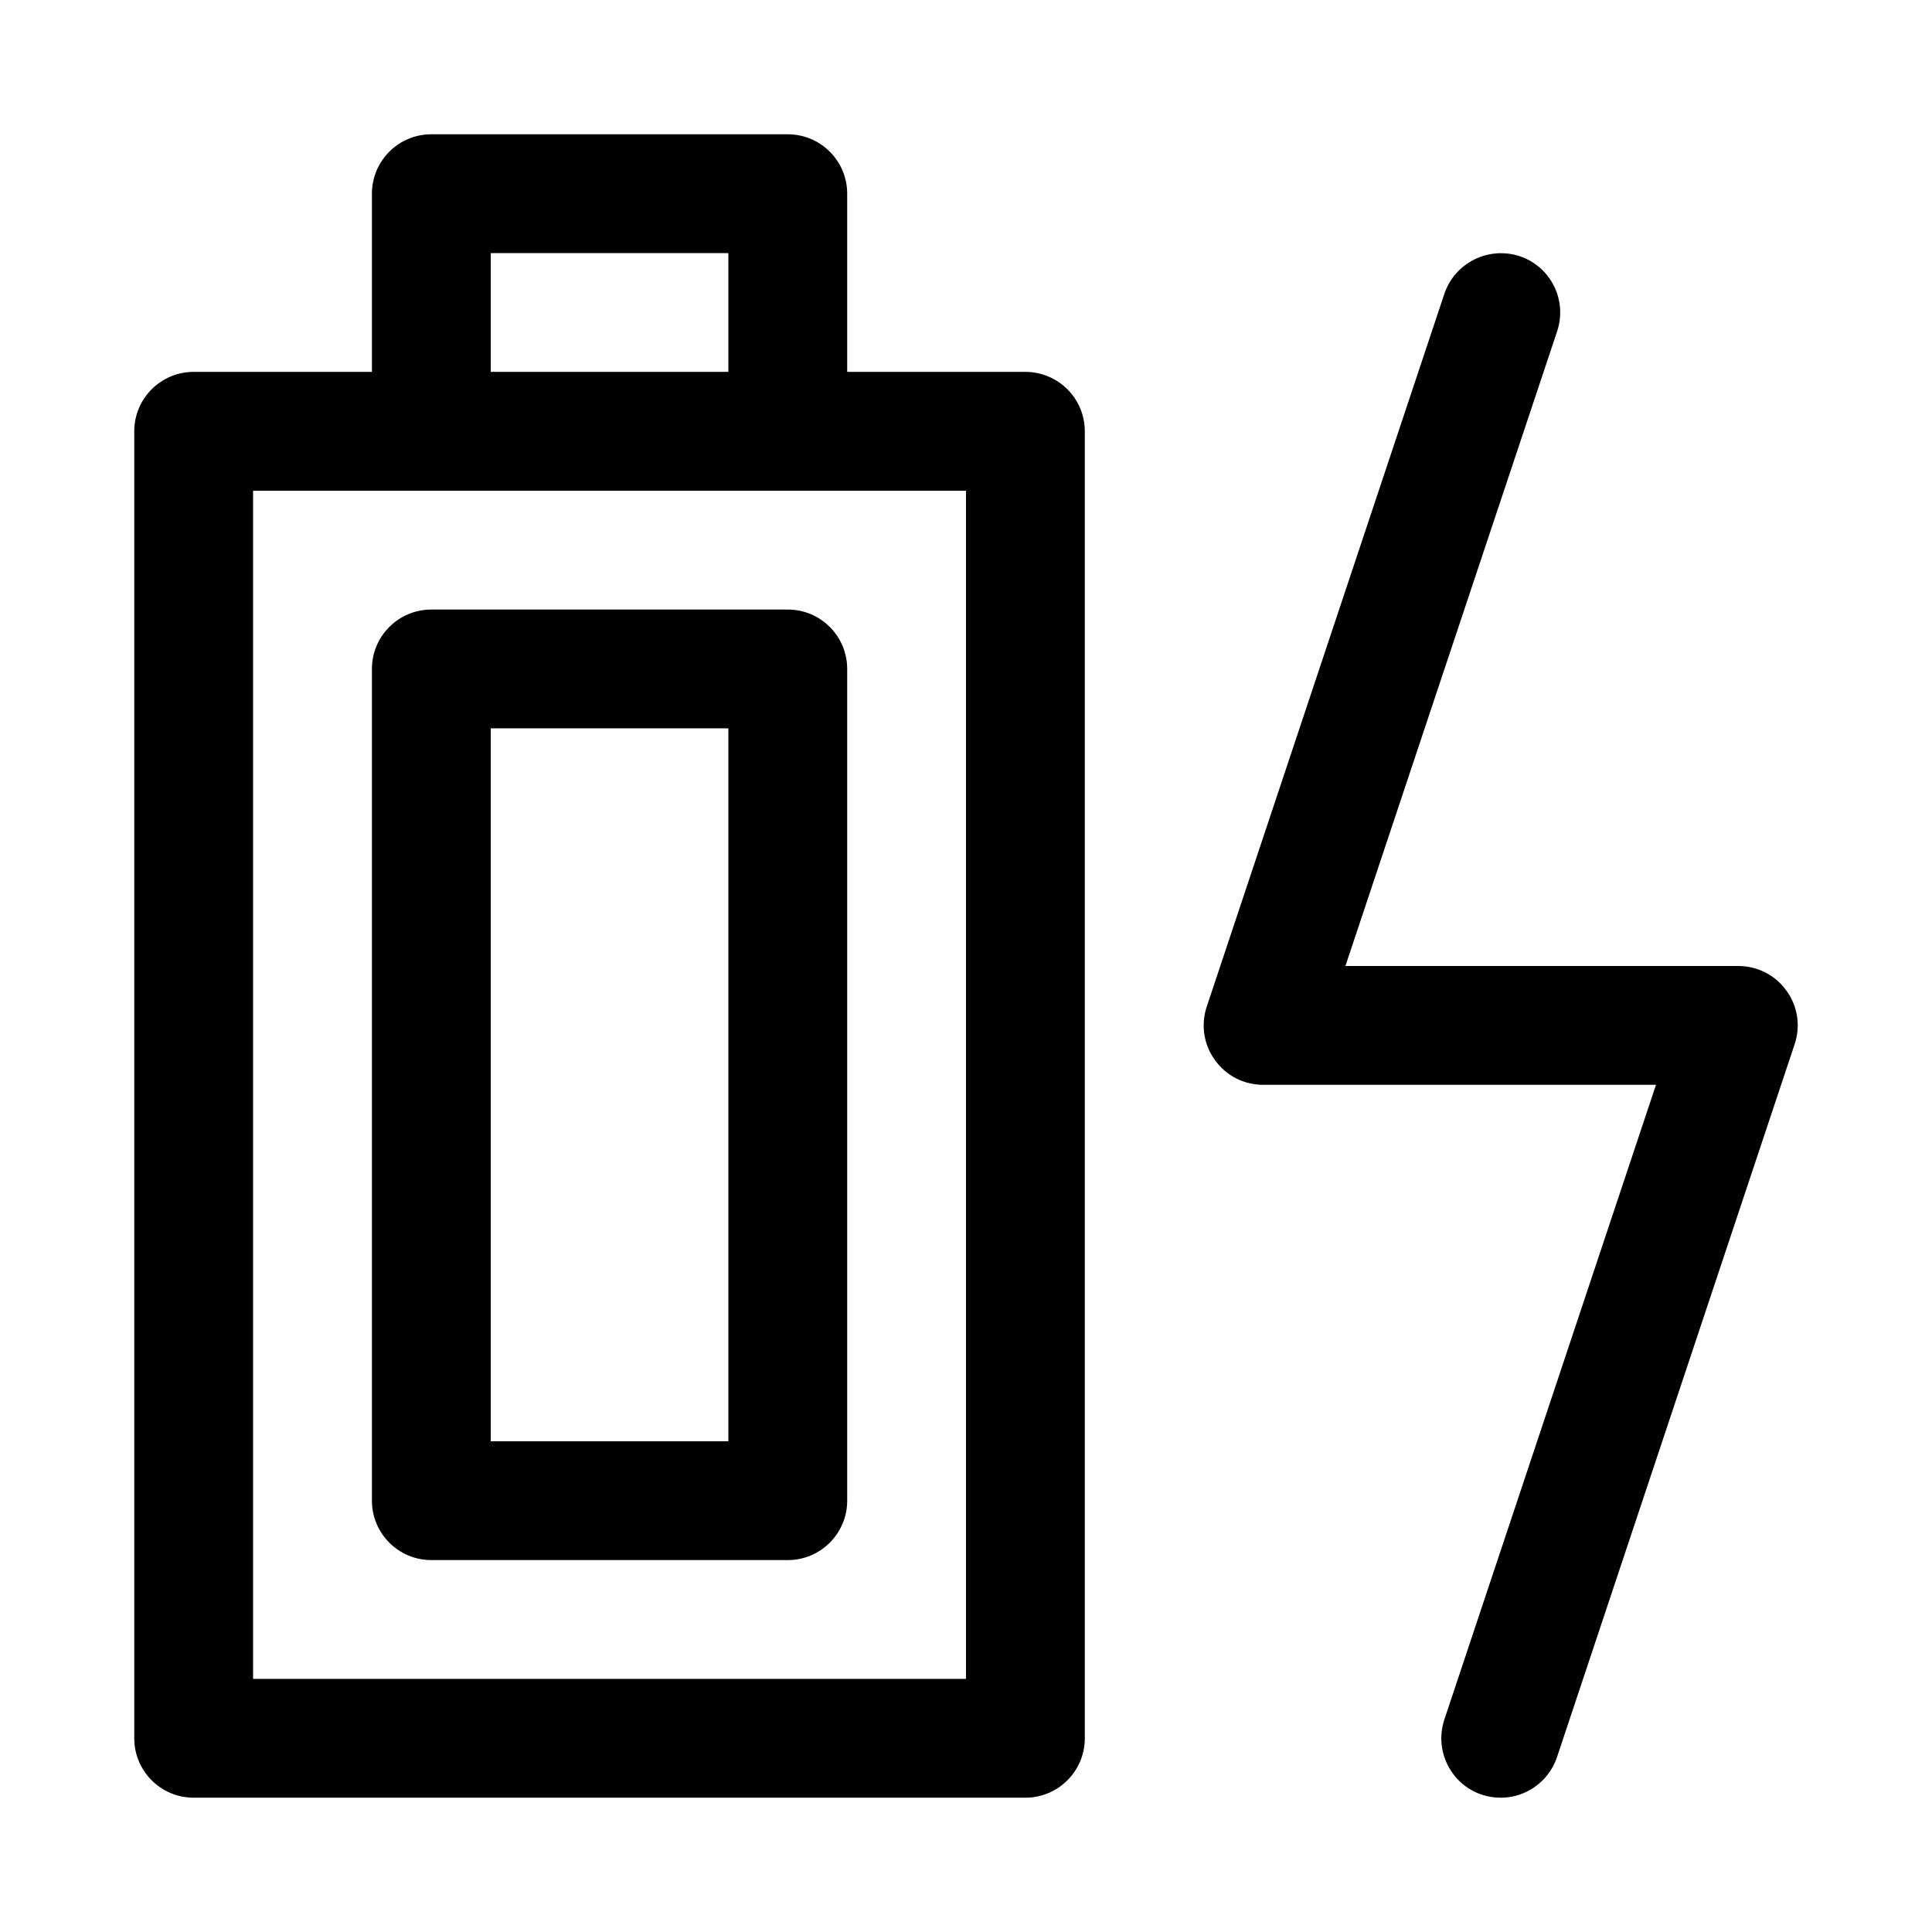
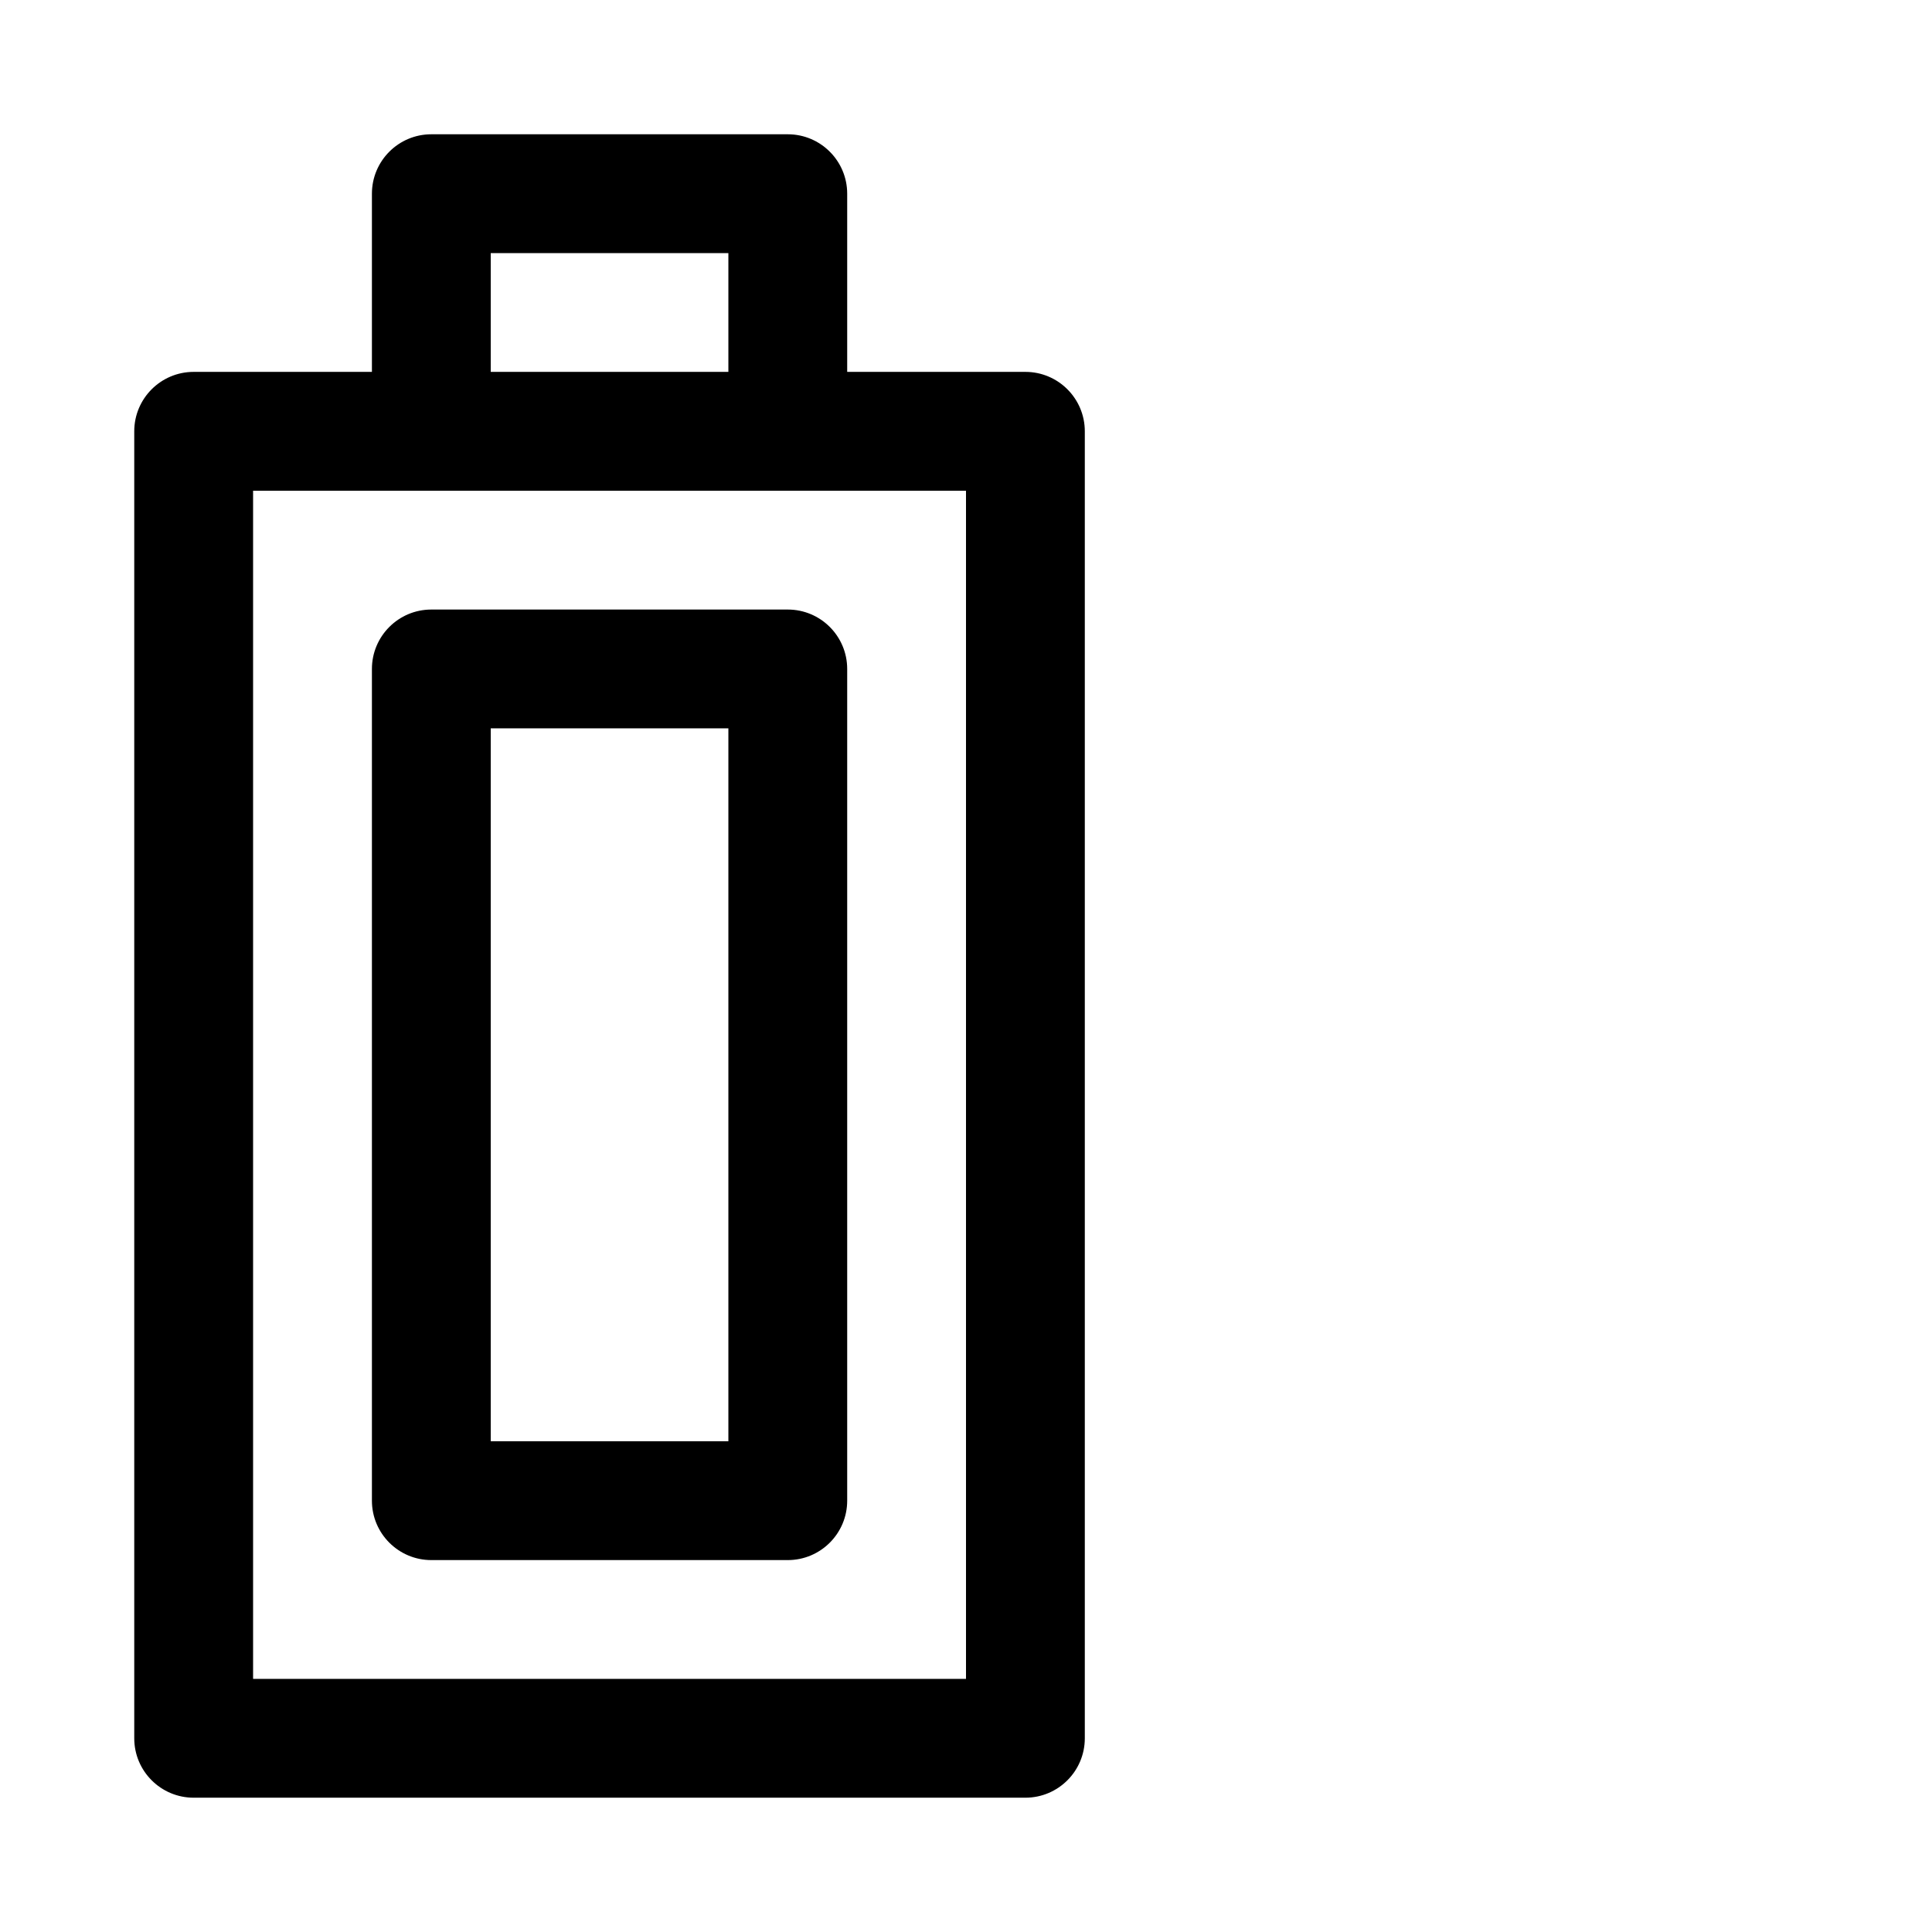
<svg xmlns="http://www.w3.org/2000/svg" fill="#000000" width="800px" height="800px" version="1.1" viewBox="144 144 512 512">
  <g>
    <path d="m415.74 620.41h-220.42c-8.688 0-15.742-7.051-15.742-15.742v-346.37c0-8.691 7.055-15.746 15.742-15.746h220.42c8.691 0 15.746 7.055 15.746 15.742v346.37c0 8.695-7.055 15.746-15.746 15.746zm-204.67-31.488h188.93v-314.88h-188.93z" />
    <path d="m352.77 274.05c-8.691 0-15.742-7.055-15.742-15.746v-47.23h-62.977v47.23c0 8.691-7.055 15.746-15.746 15.746-8.688 0-15.742-7.055-15.742-15.746v-62.977c0-8.688 7.055-15.742 15.742-15.742h94.465c8.691 0 15.746 7.055 15.746 15.742v62.977c0 8.691-7.055 15.746-15.746 15.746z" />
-     <path d="m541.7 620.41c-1.668 0-3.305-0.25-4.977-0.789-8.25-2.769-12.691-11.684-9.949-19.934l56.082-168.2h-104.13c-5.07 0-9.824-2.426-12.754-6.551-2.992-4.094-3.777-9.383-2.172-14.168l62.977-188.93c2.801-8.25 11.715-12.625 19.934-9.949 8.25 2.738 12.691 11.652 9.949 19.902l-56.113 168.21h104.13c5.07 0 9.824 2.426 12.754 6.551 2.992 4.094 3.777 9.383 2.172 14.168l-62.977 188.93c-2.203 6.578-8.344 10.766-14.926 10.766z" />
    <path d="m352.77 557.44h-94.465c-8.688 0-15.742-7.051-15.742-15.742v-220.42c0-8.691 7.055-15.742 15.742-15.742h94.465c8.691 0 15.746 7.051 15.746 15.742v220.42c0 8.691-7.055 15.742-15.746 15.742zm-78.719-31.488h62.977v-188.93h-62.977z" />
  </g>
</svg>